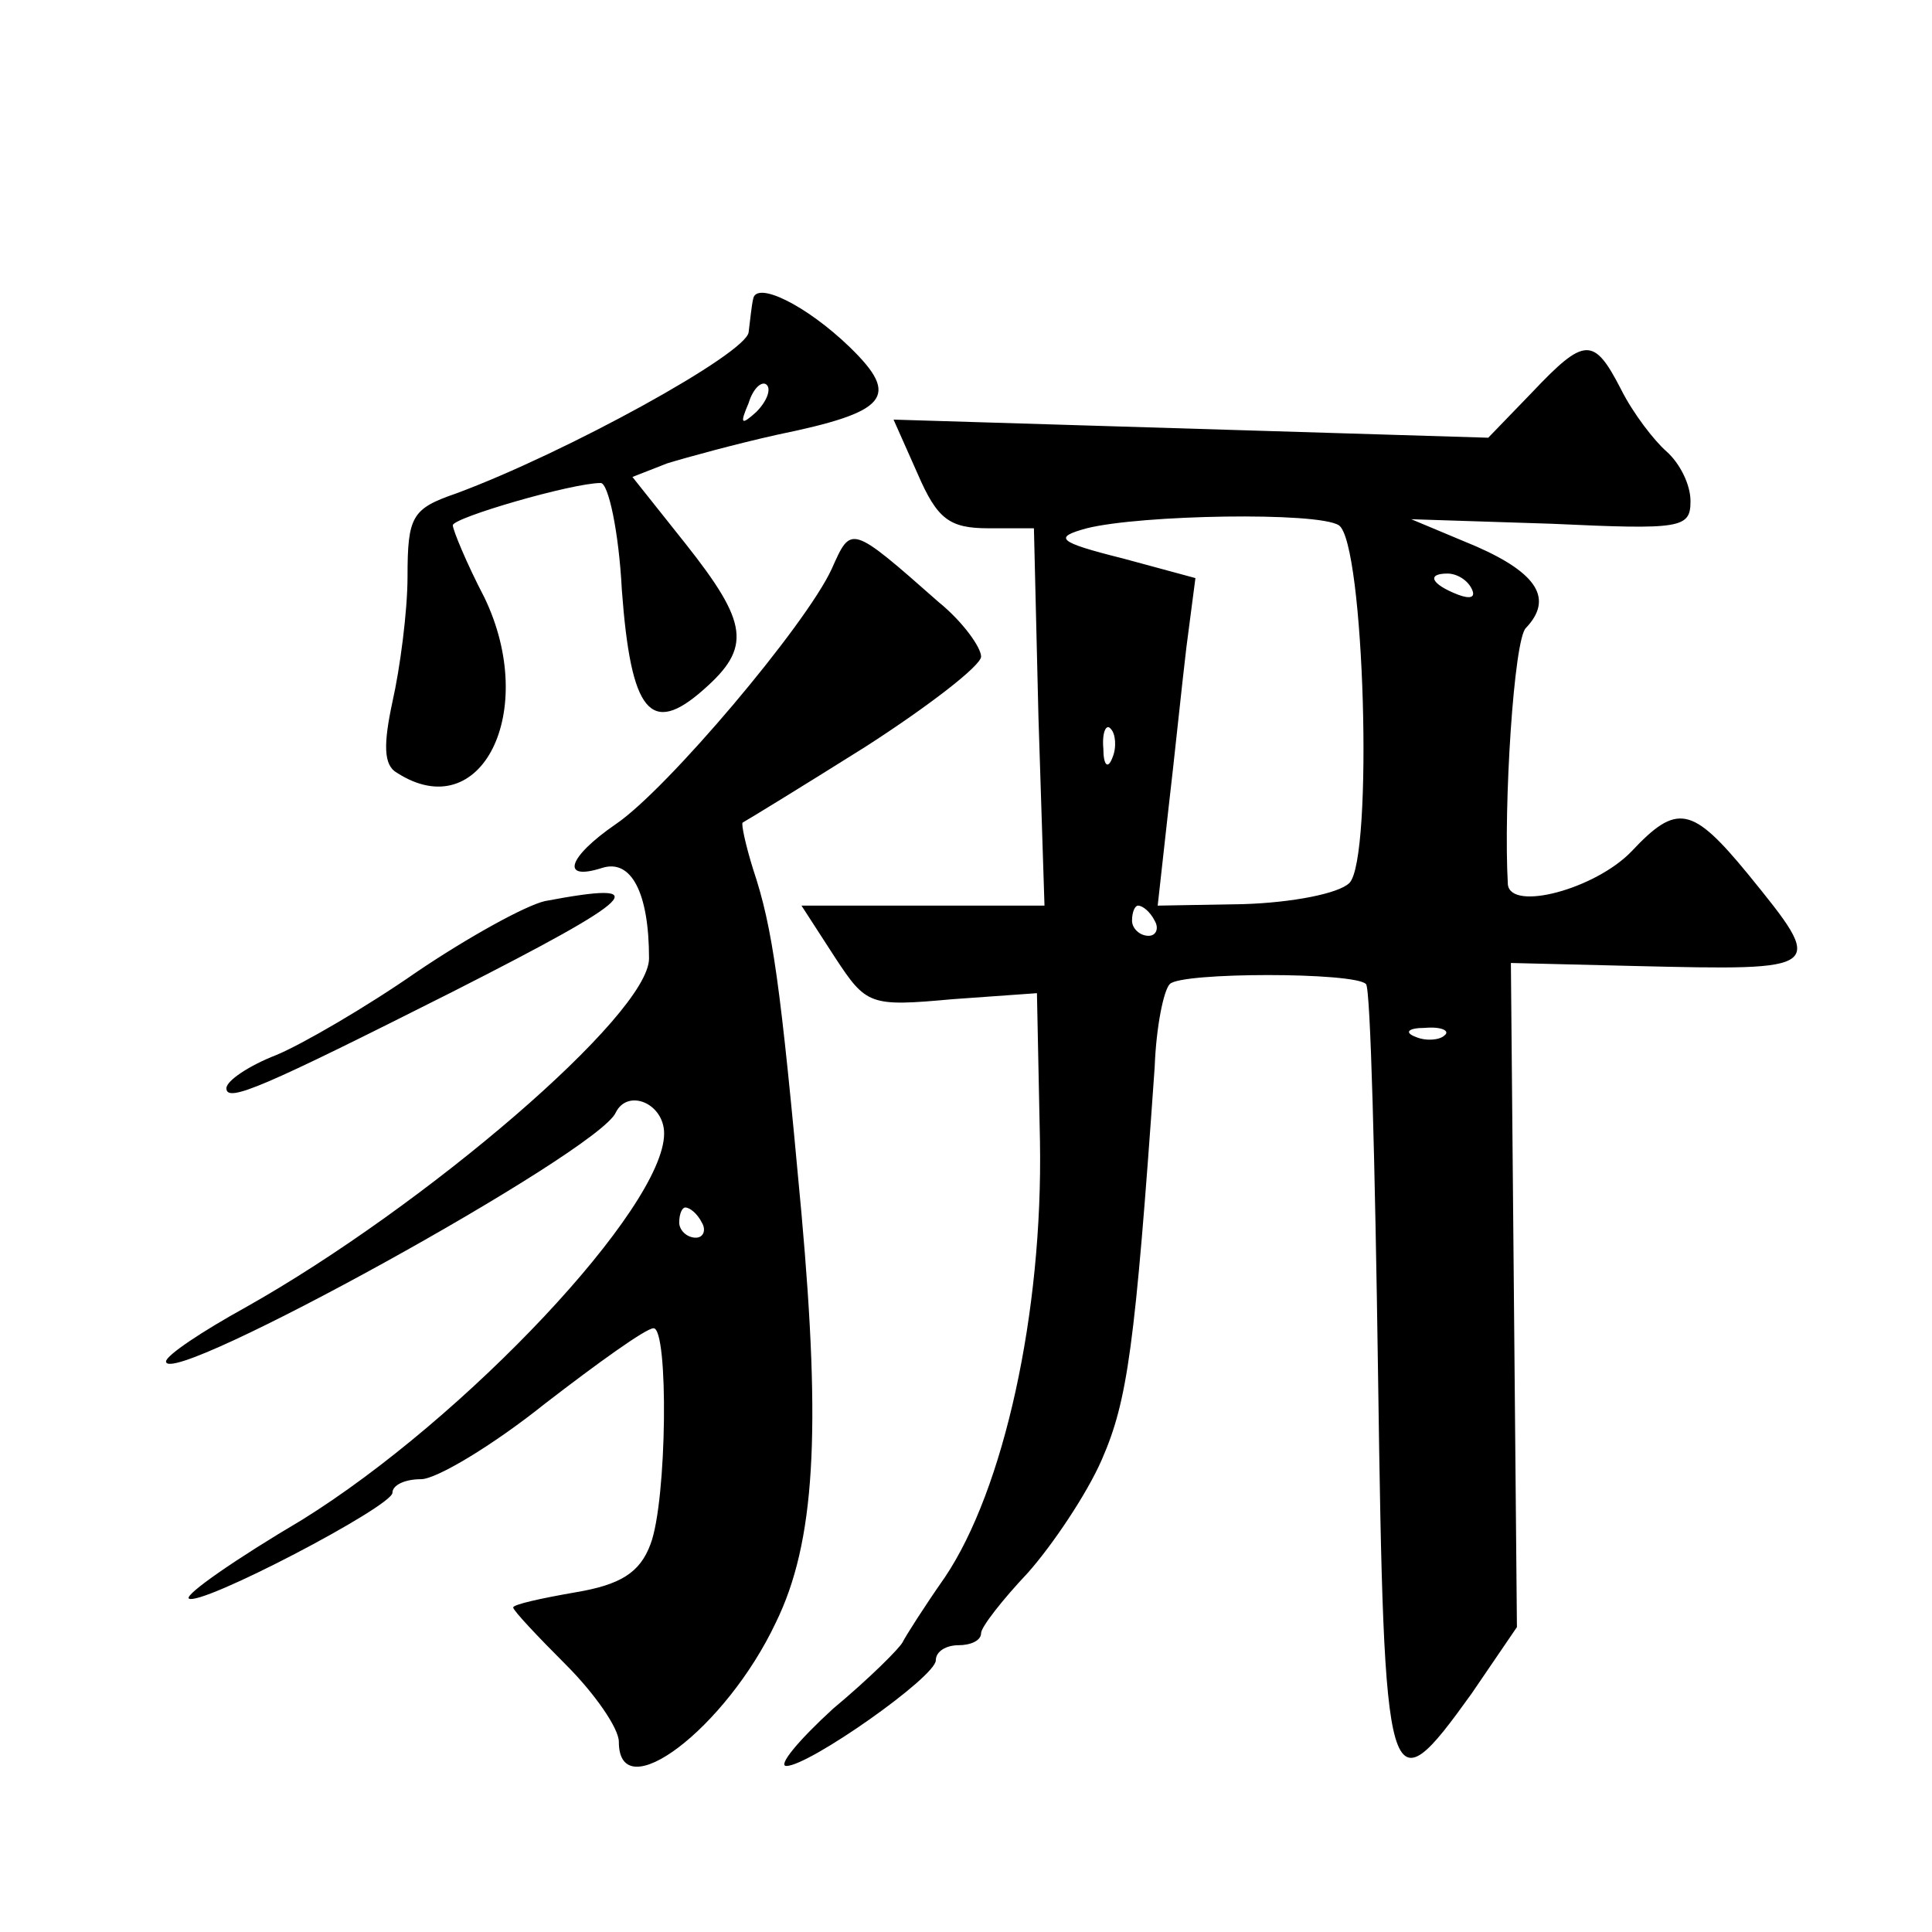
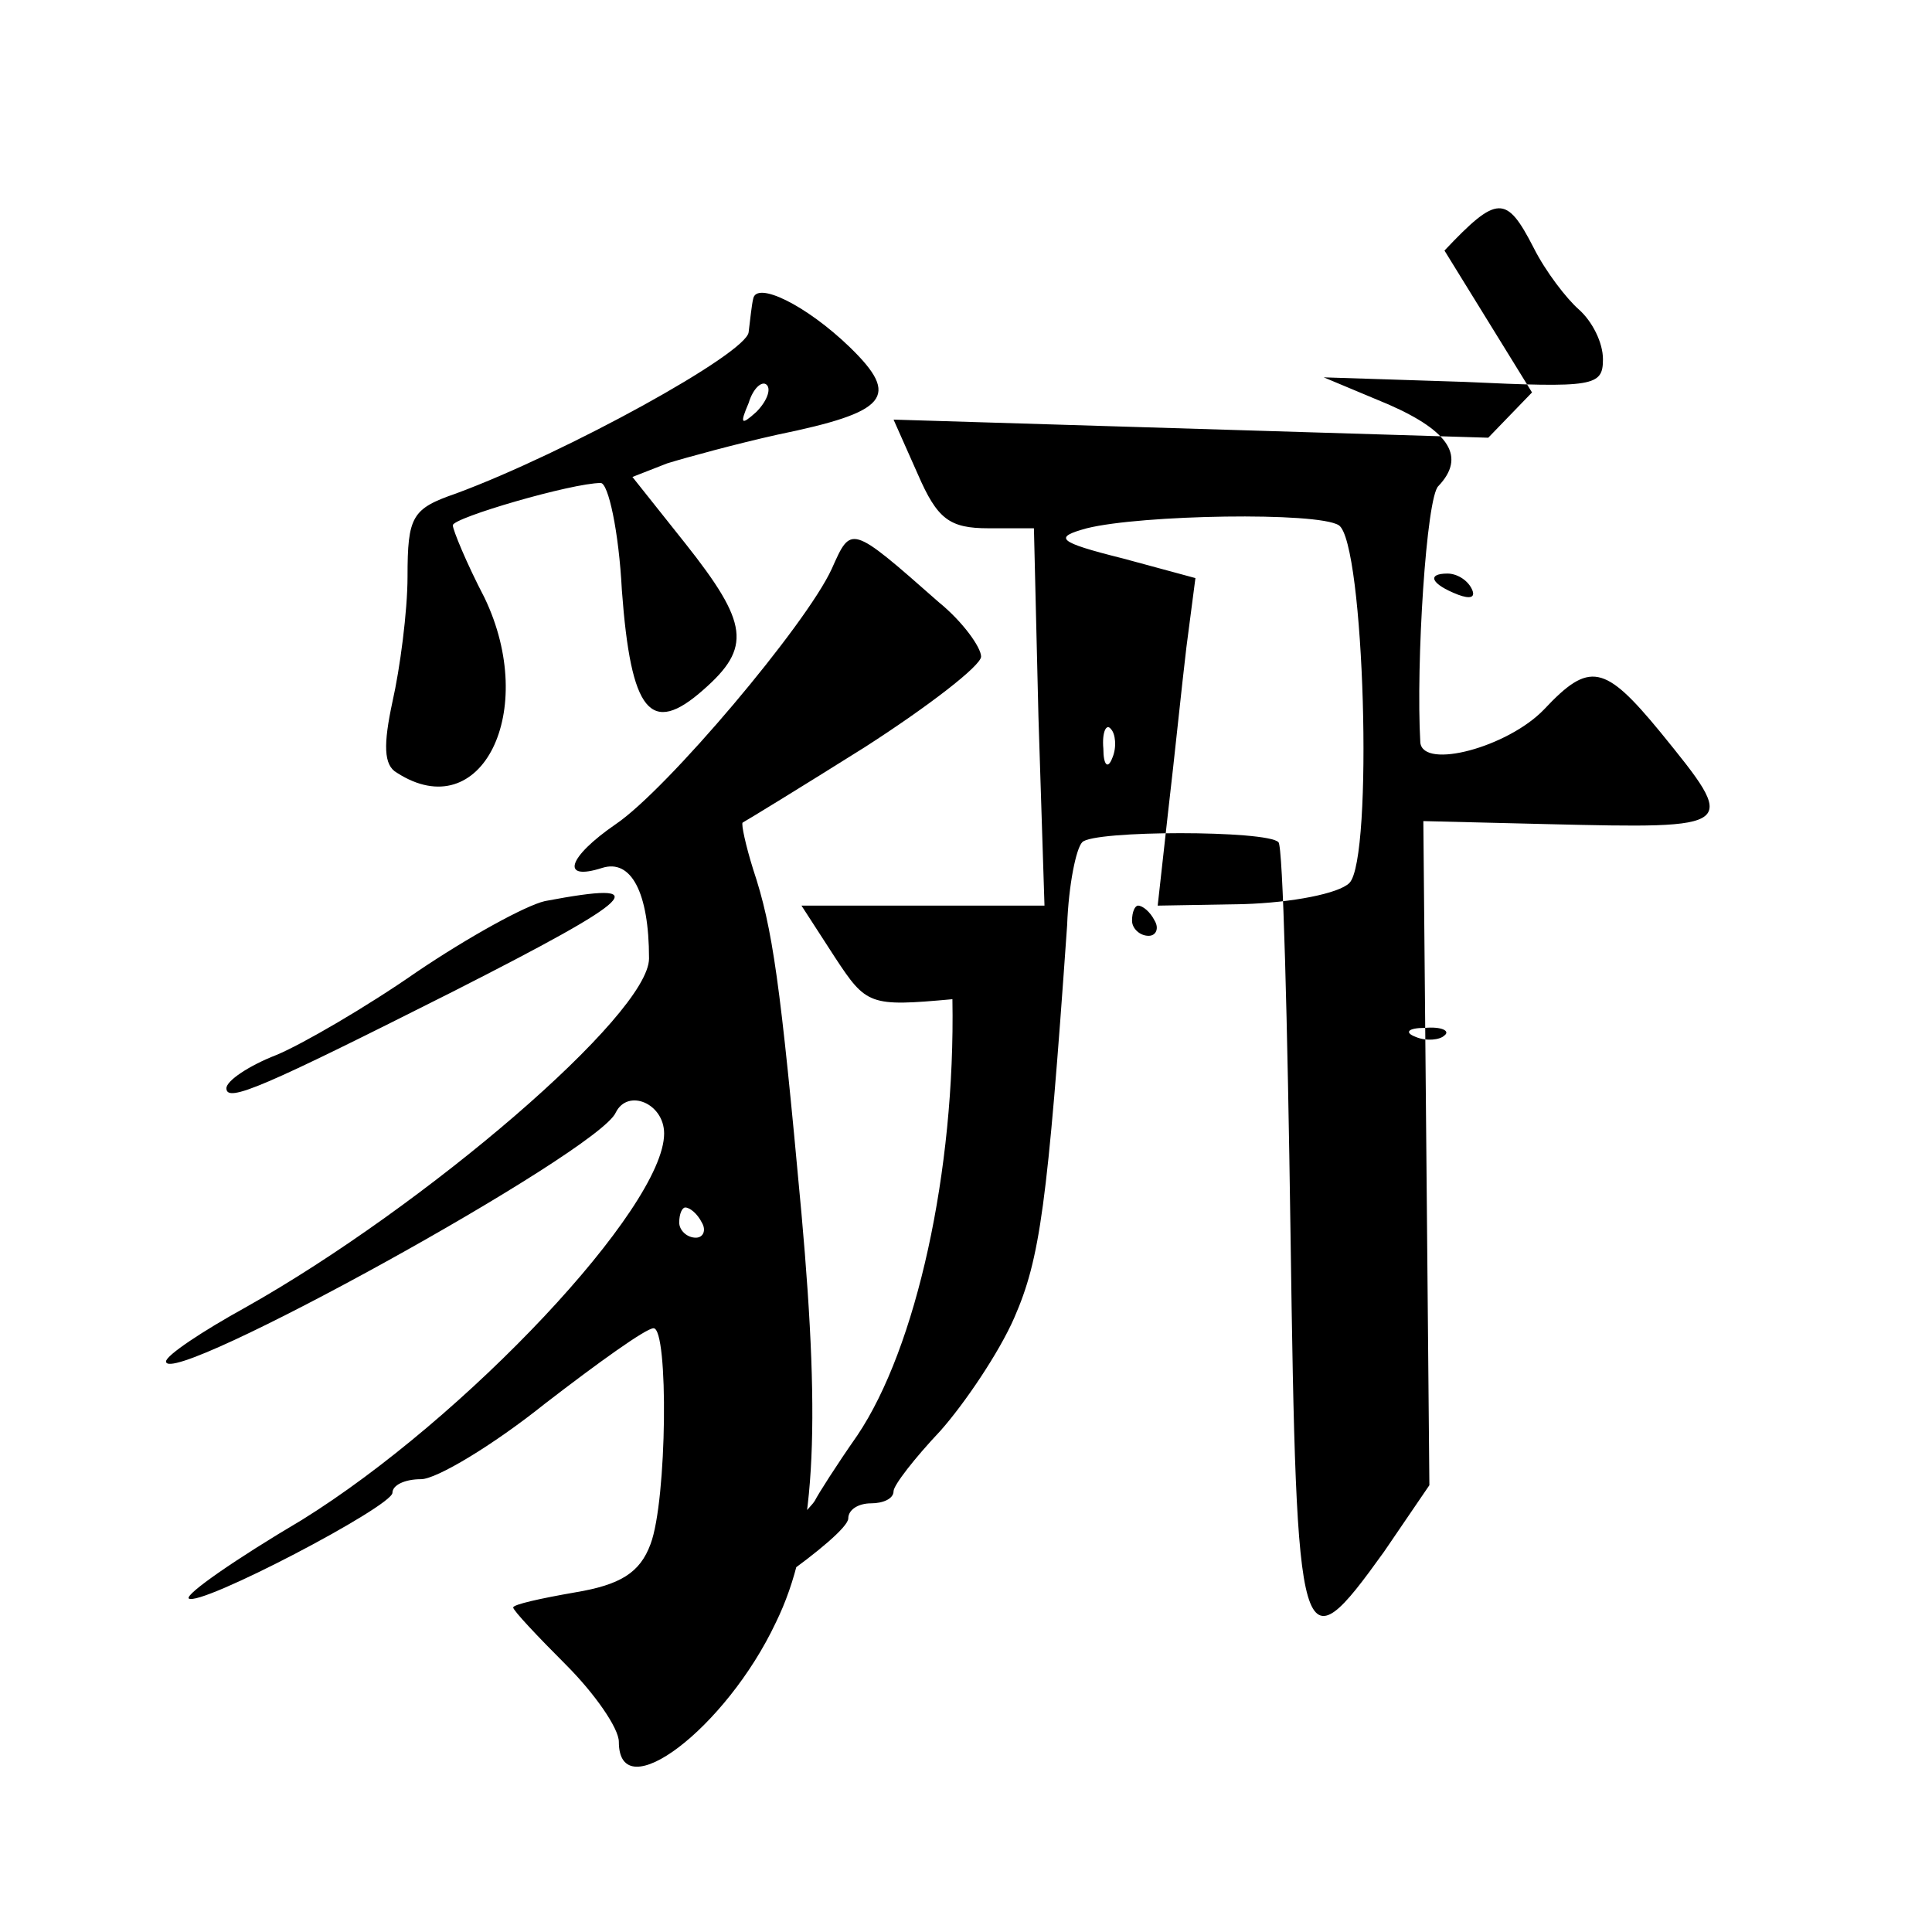
<svg xmlns="http://www.w3.org/2000/svg" version="1.0" width="128pt" height="128pt" viewBox="0 0 128 128" preserveAspectRatio="xMidYMid meet">
  <g transform="translate(0,128) scale(0.1,-0.1)" fill="#0" stroke="none">
-     <path d="M499 1082 c-1 -4 -2 -14 -3 -22 -1 -14 -121 -80 -194 -107 -29 -10 -32 -15 -32 -55 0 -23 -5 -61 -10 -83 -6 -28 -6 -42 3 -47 56 -36 94 41 58 116 -12 23 -21 45 -21 48 0 5 79 28 98 28 5 0 12 -32 14 -71 6 -81 19 -97 54 -66 32 28 30 44 -12 97 l-35 44 23 9 c13 4 46 13 73 19 73 15 82 25 48 58 -29 28 -62 44 -64 32z m2 -75 c-10 -9 -11 -8 -5 6 3 10 9 15 12 12 3 -3 0 -11 -7 -18z M1015 1020 l-29 -30 -197 6 -197 6 16 -36 c13 -30 21 -36 47 -36 l30 0 3 -125 4 -125 -81 0 -80 0 22 -34 c21 -32 23 -33 78 -28 l56 4 2 -98 c2 -114 -24 -231 -63 -289 -14 -20 -26 -39 -28 -43 -2 -4 -22 -24 -46 -44 -23 -21 -37 -38 -31 -38 15 0 99 59 99 70 0 6 7 10 15 10 8 0 15 3 15 8 0 4 14 22 31 40 16 18 39 52 49 75 17 39 22 74 35 260 1 27 6 51 10 55 7 8 123 8 130 0 3 -2 6 -119 8 -259 4 -282 6 -289 62 -211 l30 44 -2 220 -2 220 82 -2 c127 -3 127 -3 75 61 -37 45 -47 47 -77 15 -24 -25 -80 -40 -82 -22 -3 52 4 163 12 170 18 19 8 36 -33 54 l-43 18 93 -3 c86 -4 92 -3 92 15 0 11 -7 25 -16 33 -8 7 -22 25 -30 41 -18 35 -24 35 -59 -2z m-128 -88 c17 -11 23 -221 7 -237 -7 -7 -38 -13 -70 -14 l-57 -1 7 63 c4 34 9 83 12 108 l6 46 -48 13 c-44 11 -46 14 -24 20 36 9 153 11 167 2z m88 -42 c3 -6 -1 -7 -9 -4 -18 7 -21 14 -7 14 6 0 13 -4 16 -10z m-238 -112 c-3 -8 -6 -5 -6 6 -1 11 2 17 5 13 3 -3 4 -12 1 -19z m28 -108 c3 -5 1 -10 -4 -10 -6 0 -11 5 -11 10 0 6 2 10 4 10 3 0 8 -4 11 -10z m192 -76 c-3 -3 -12 -4 -19 -1 -8 3 -5 6 6 6 11 1 17 -2 13 -5z M551 903 c-17 -37 -109 -146 -143 -169 -32 -22 -37 -38 -9 -29 19 6 31 -16 31 -60 0 -37 -148 -164 -267 -231 -29 -16 -53 -32 -53 -36 0 -19 287 139 298 165 8 16 32 6 32 -14 0 -49 -132 -189 -240 -256 -44 -26 -77 -49 -75 -52 7 -6 135 61 135 70 0 5 8 9 19 9 10 0 47 22 82 50 35 27 67 50 72 50 10 0 9 -114 -2 -143 -7 -19 -20 -27 -50 -32 -23 -4 -41 -8 -41 -10 0 -2 16 -19 35 -38 19 -19 35 -42 35 -51 0 -45 71 9 104 79 26 53 30 126 17 271 -14 153 -19 189 -32 228 -5 16 -8 30 -7 31 2 1 38 23 81 50 42 27 77 54 77 60 0 6 -12 23 -28 36 -59 52 -58 51 -71 22z m-86 -433 c3 -5 1 -10 -4 -10 -6 0 -11 5 -11 10 0 6 2 10 4 10 3 0 8 -4 11 -10z M361 683 c-13 -3 -51 -24 -85 -47 -33 -23 -76 -48 -93 -55 -18 -7 -33 -17 -33 -22 0 -10 25 1 150 64 124 63 135 74 61 60z" />
+     <path d="M499 1082 c-1 -4 -2 -14 -3 -22 -1 -14 -121 -80 -194 -107 -29 -10 -32 -15 -32 -55 0 -23 -5 -61 -10 -83 -6 -28 -6 -42 3 -47 56 -36 94 41 58 116 -12 23 -21 45 -21 48 0 5 79 28 98 28 5 0 12 -32 14 -71 6 -81 19 -97 54 -66 32 28 30 44 -12 97 l-35 44 23 9 c13 4 46 13 73 19 73 15 82 25 48 58 -29 28 -62 44 -64 32z m2 -75 c-10 -9 -11 -8 -5 6 3 10 9 15 12 12 3 -3 0 -11 -7 -18z M1015 1020 l-29 -30 -197 6 -197 6 16 -36 c13 -30 21 -36 47 -36 l30 0 3 -125 4 -125 -81 0 -80 0 22 -34 c21 -32 23 -33 78 -28 c2 -114 -24 -231 -63 -289 -14 -20 -26 -39 -28 -43 -2 -4 -22 -24 -46 -44 -23 -21 -37 -38 -31 -38 15 0 99 59 99 70 0 6 7 10 15 10 8 0 15 3 15 8 0 4 14 22 31 40 16 18 39 52 49 75 17 39 22 74 35 260 1 27 6 51 10 55 7 8 123 8 130 0 3 -2 6 -119 8 -259 4 -282 6 -289 62 -211 l30 44 -2 220 -2 220 82 -2 c127 -3 127 -3 75 61 -37 45 -47 47 -77 15 -24 -25 -80 -40 -82 -22 -3 52 4 163 12 170 18 19 8 36 -33 54 l-43 18 93 -3 c86 -4 92 -3 92 15 0 11 -7 25 -16 33 -8 7 -22 25 -30 41 -18 35 -24 35 -59 -2z m-128 -88 c17 -11 23 -221 7 -237 -7 -7 -38 -13 -70 -14 l-57 -1 7 63 c4 34 9 83 12 108 l6 46 -48 13 c-44 11 -46 14 -24 20 36 9 153 11 167 2z m88 -42 c3 -6 -1 -7 -9 -4 -18 7 -21 14 -7 14 6 0 13 -4 16 -10z m-238 -112 c-3 -8 -6 -5 -6 6 -1 11 2 17 5 13 3 -3 4 -12 1 -19z m28 -108 c3 -5 1 -10 -4 -10 -6 0 -11 5 -11 10 0 6 2 10 4 10 3 0 8 -4 11 -10z m192 -76 c-3 -3 -12 -4 -19 -1 -8 3 -5 6 6 6 11 1 17 -2 13 -5z M551 903 c-17 -37 -109 -146 -143 -169 -32 -22 -37 -38 -9 -29 19 6 31 -16 31 -60 0 -37 -148 -164 -267 -231 -29 -16 -53 -32 -53 -36 0 -19 287 139 298 165 8 16 32 6 32 -14 0 -49 -132 -189 -240 -256 -44 -26 -77 -49 -75 -52 7 -6 135 61 135 70 0 5 8 9 19 9 10 0 47 22 82 50 35 27 67 50 72 50 10 0 9 -114 -2 -143 -7 -19 -20 -27 -50 -32 -23 -4 -41 -8 -41 -10 0 -2 16 -19 35 -38 19 -19 35 -42 35 -51 0 -45 71 9 104 79 26 53 30 126 17 271 -14 153 -19 189 -32 228 -5 16 -8 30 -7 31 2 1 38 23 81 50 42 27 77 54 77 60 0 6 -12 23 -28 36 -59 52 -58 51 -71 22z m-86 -433 c3 -5 1 -10 -4 -10 -6 0 -11 5 -11 10 0 6 2 10 4 10 3 0 8 -4 11 -10z M361 683 c-13 -3 -51 -24 -85 -47 -33 -23 -76 -48 -93 -55 -18 -7 -33 -17 -33 -22 0 -10 25 1 150 64 124 63 135 74 61 60z" />
  </g>
</svg>